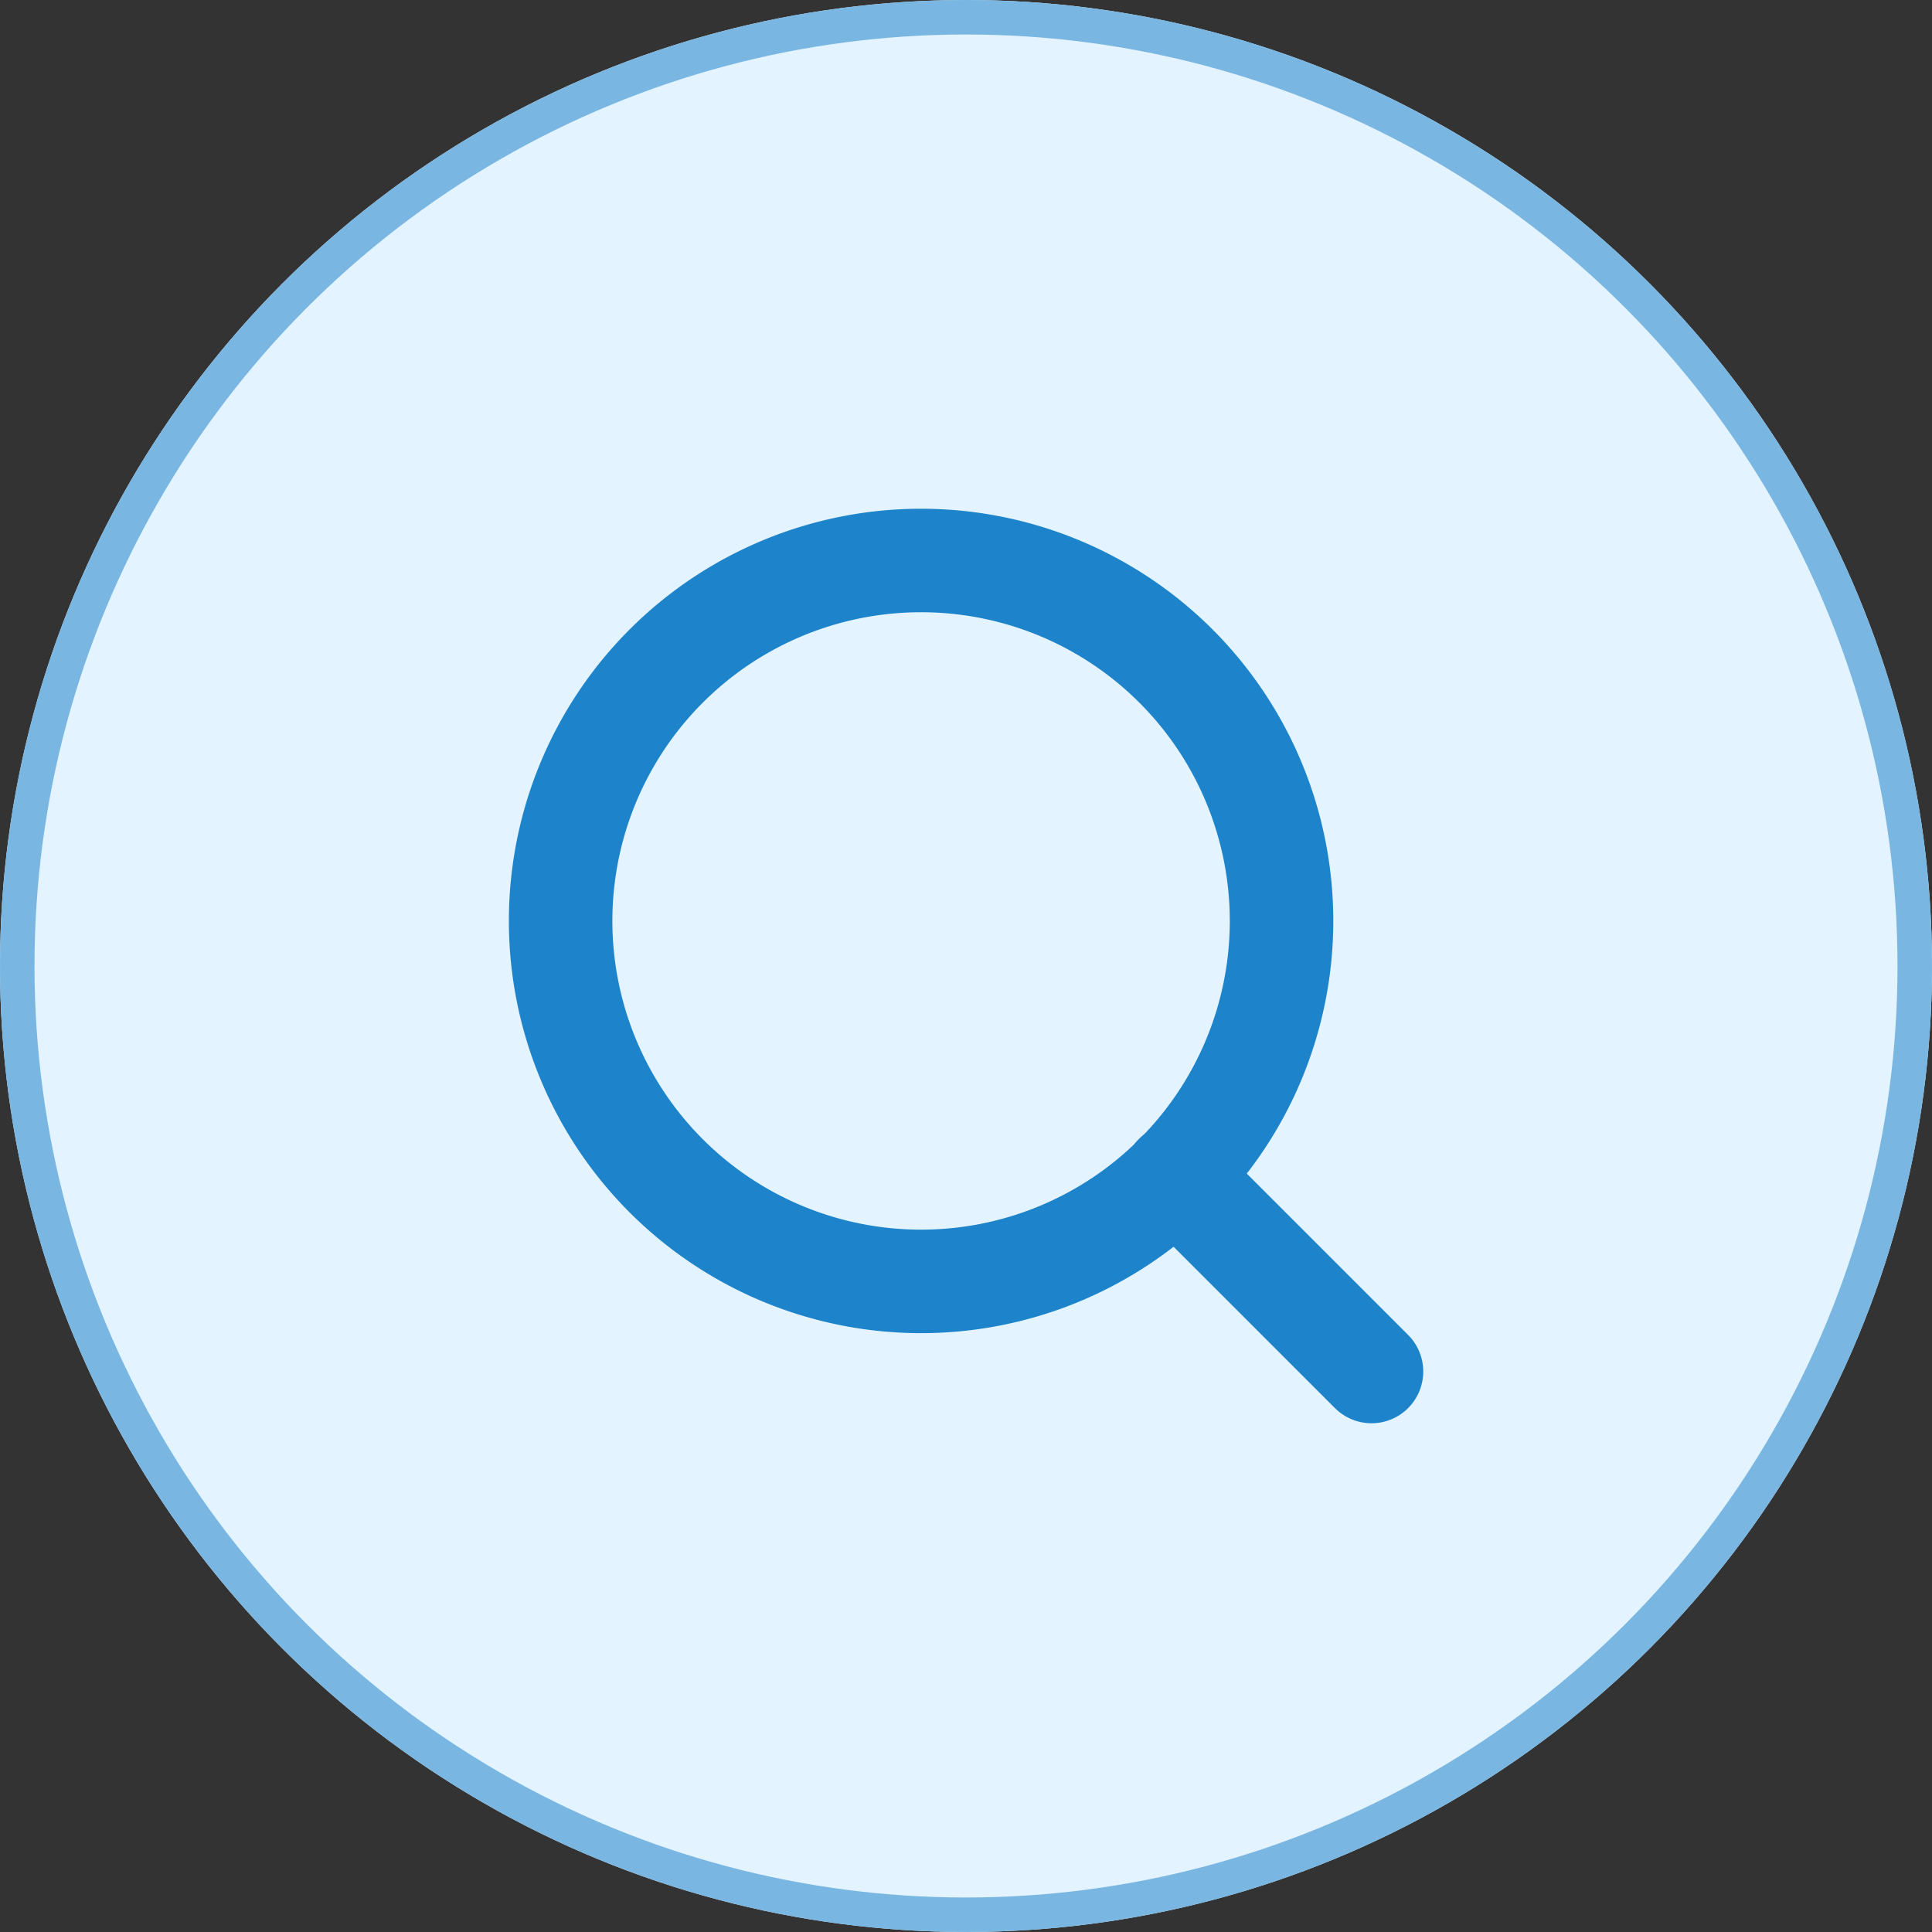
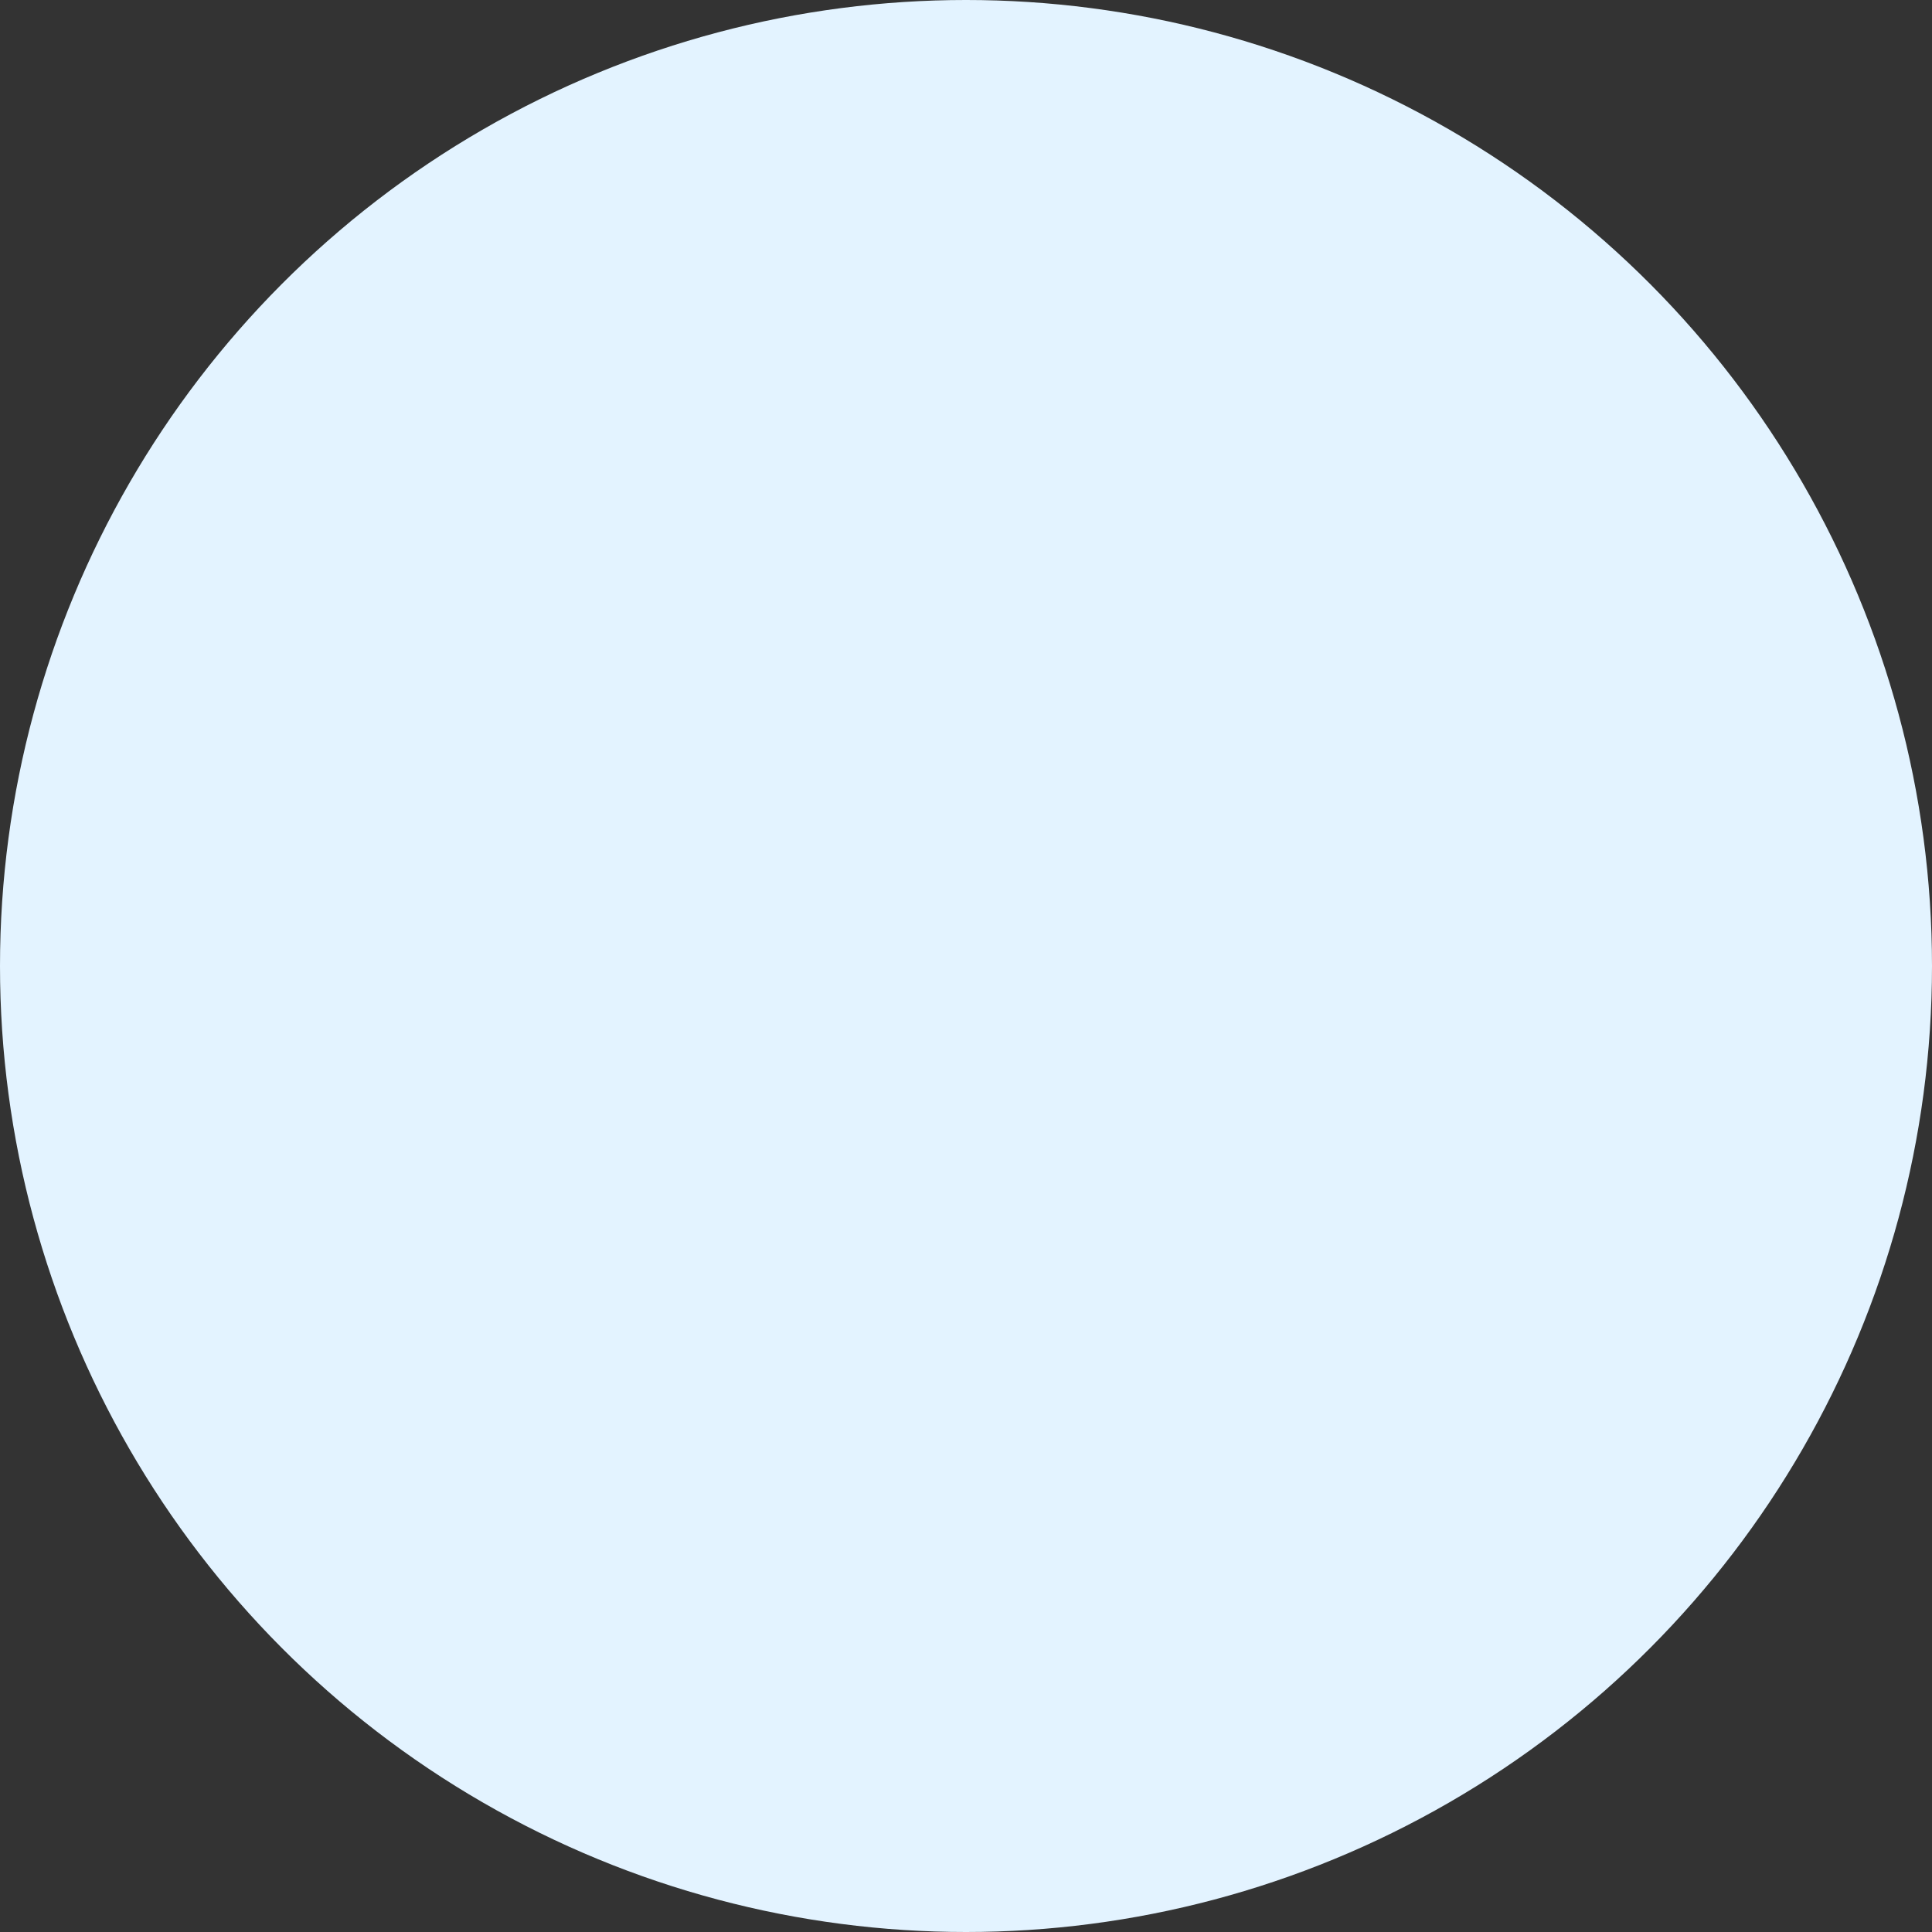
<svg xmlns="http://www.w3.org/2000/svg" width="56" height="56" viewBox="0 0 56 56">
  <rect x="0" y="0" width="56" height="56" fill="#333333" stroke="none" />
  <g id="Group_9241" data-name="Group 9241" transform="translate(-266 -38)">
    <g id="Ellipse_439" data-name="Ellipse 439" transform="translate(266 38)" fill="#e3f3ff" stroke="#79b7e2" stroke-width="1">
      <circle cx="28" cy="28" r="28" stroke="none" />
-       <circle cx="28" cy="28" r="27.5" fill="none" />
    </g>
    <g id="Icon_feather-search" data-name="Icon feather-search" transform="translate(282.246 54.246)">
-       <path id="Path_477" data-name="Path 477" d="M25.4,14.948A10.448,10.448,0,1,1,14.948,4.5,10.448,10.448,0,0,1,25.4,14.948Z" transform="translate(-4.5 -4.5)" fill="none" stroke="#1d84cc" stroke-linecap="round" stroke-linejoin="round" stroke-width="3" />
-       <path id="Path_478" data-name="Path 478" d="M30.656,30.656l-5.681-5.681" transform="translate(-7.148 -7.148)" fill="none" stroke="#1d84cc" stroke-linecap="round" stroke-linejoin="round" stroke-width="3" />
+       <path id="Path_477" data-name="Path 477" d="M25.4,14.948Z" transform="translate(-4.5 -4.5)" fill="none" stroke="#1d84cc" stroke-linecap="round" stroke-linejoin="round" stroke-width="3" />
    </g>
  </g>
</svg>